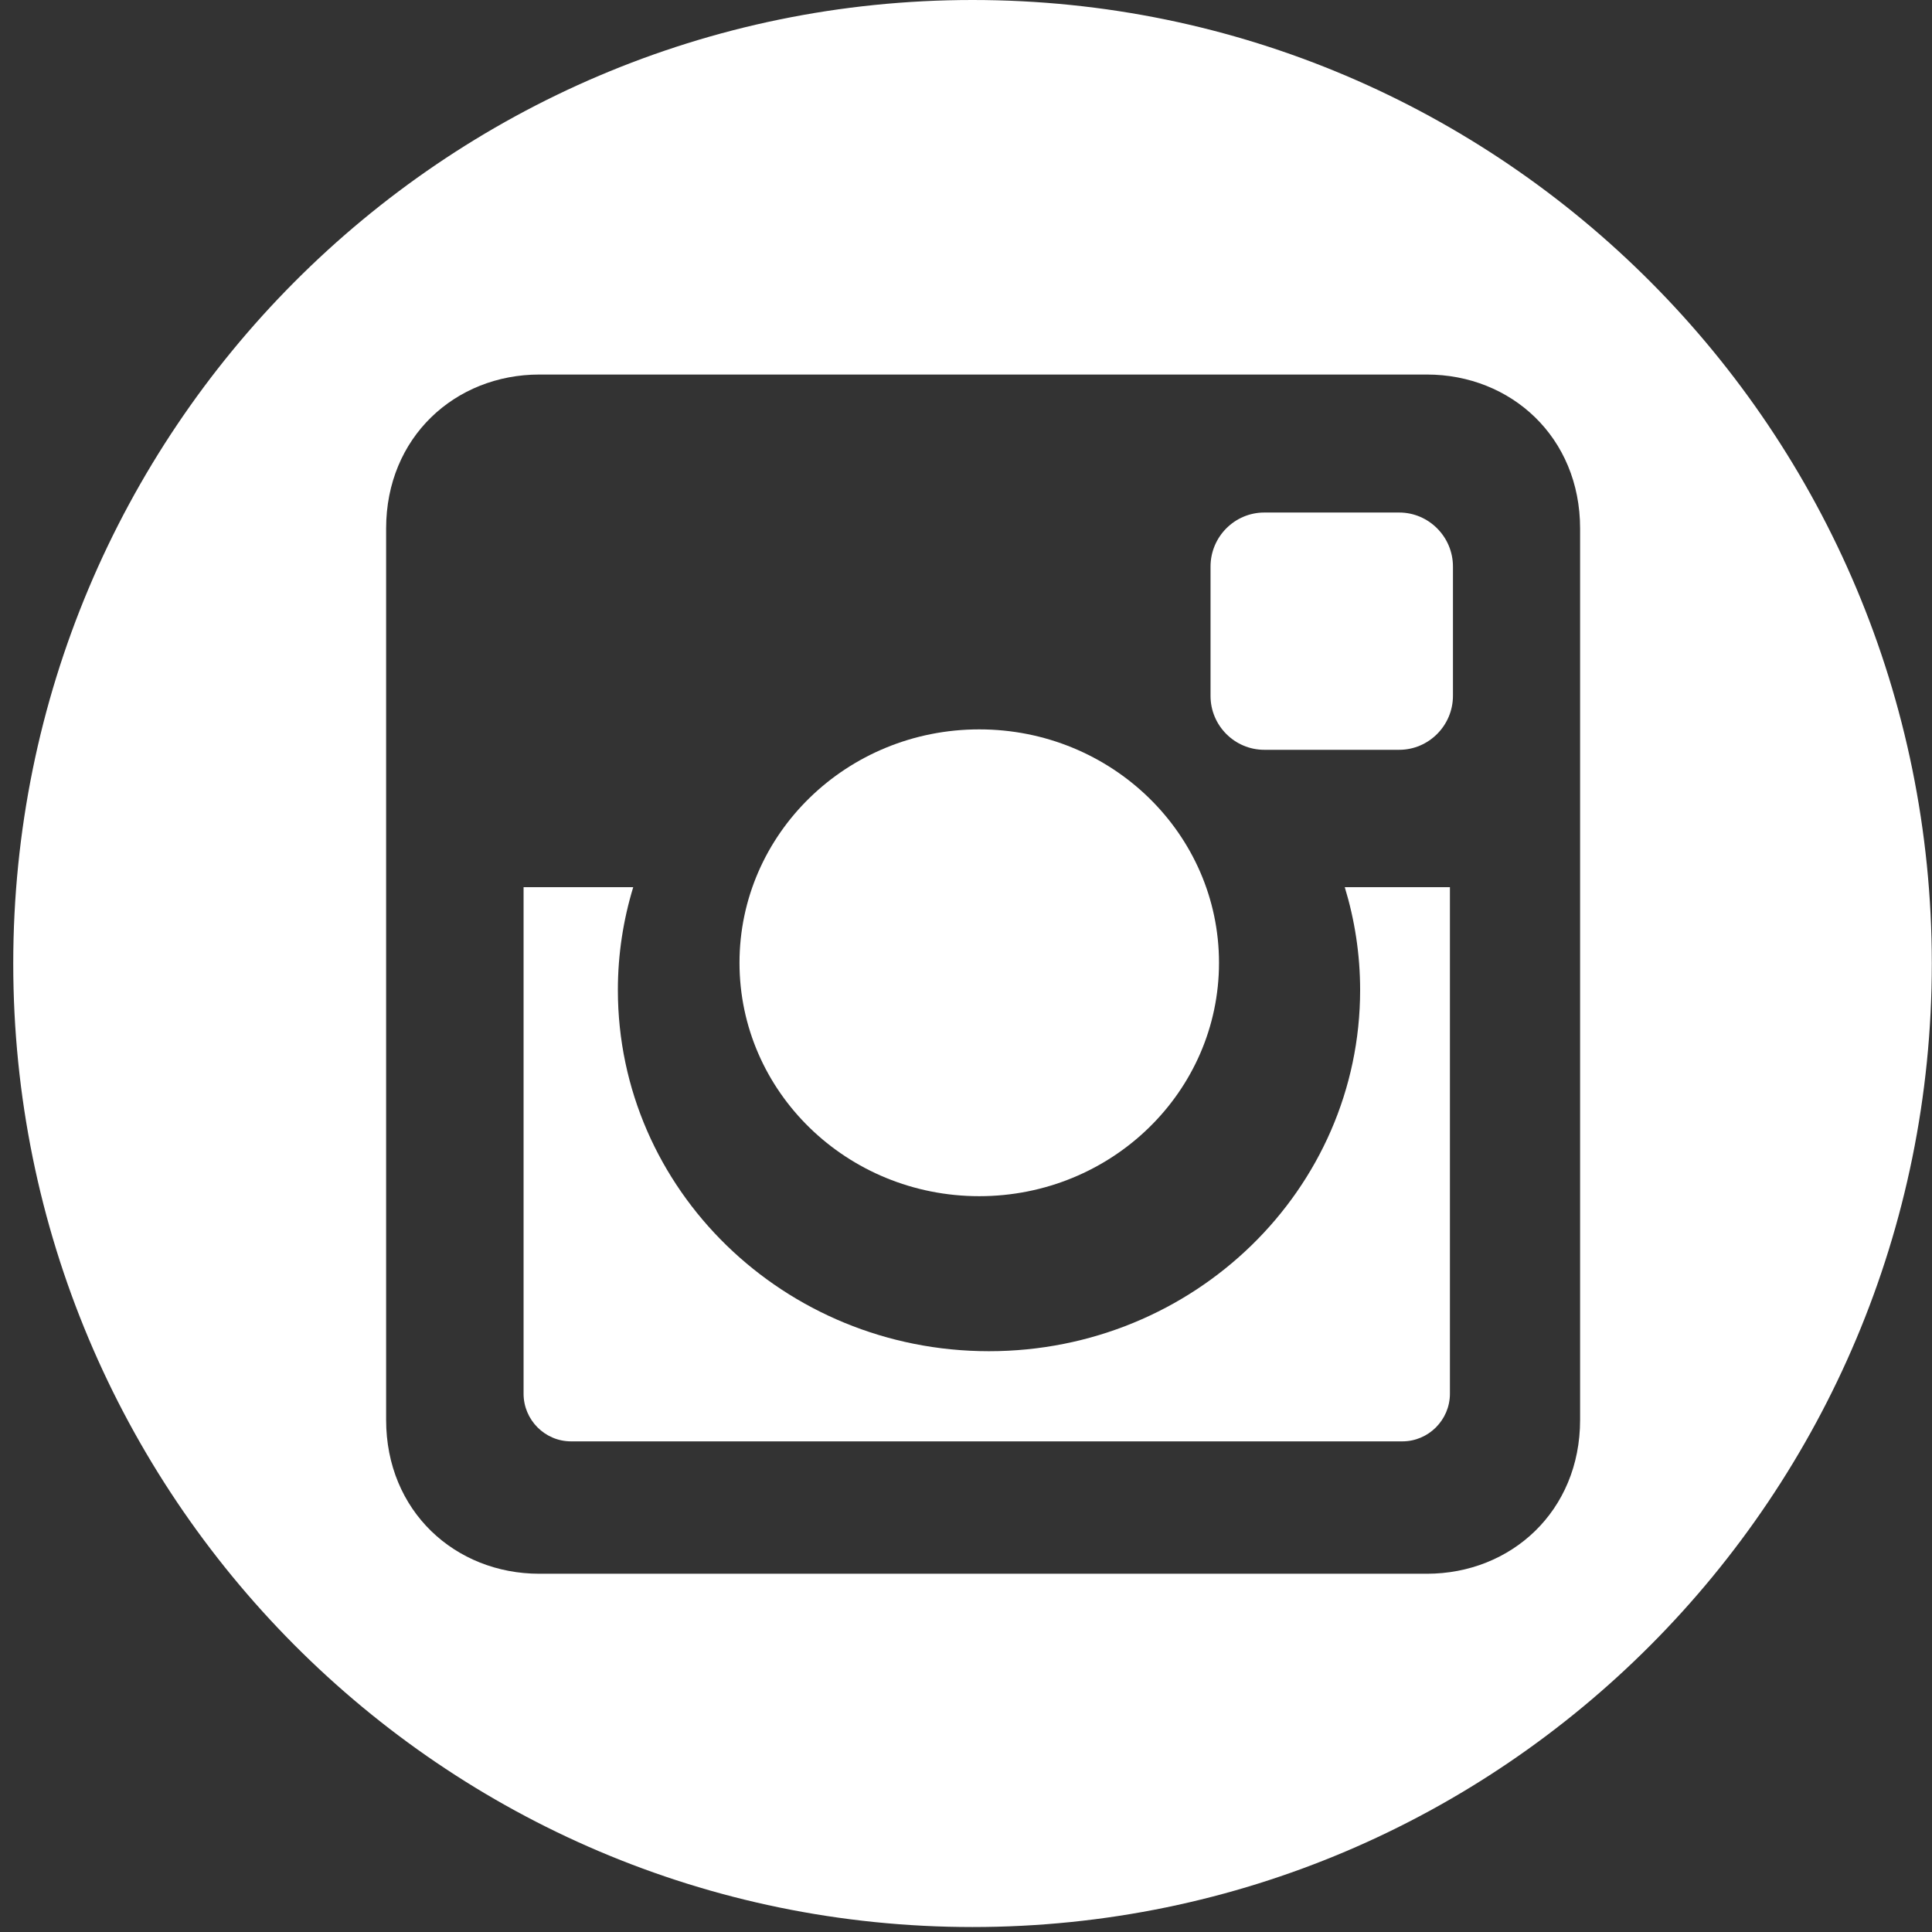
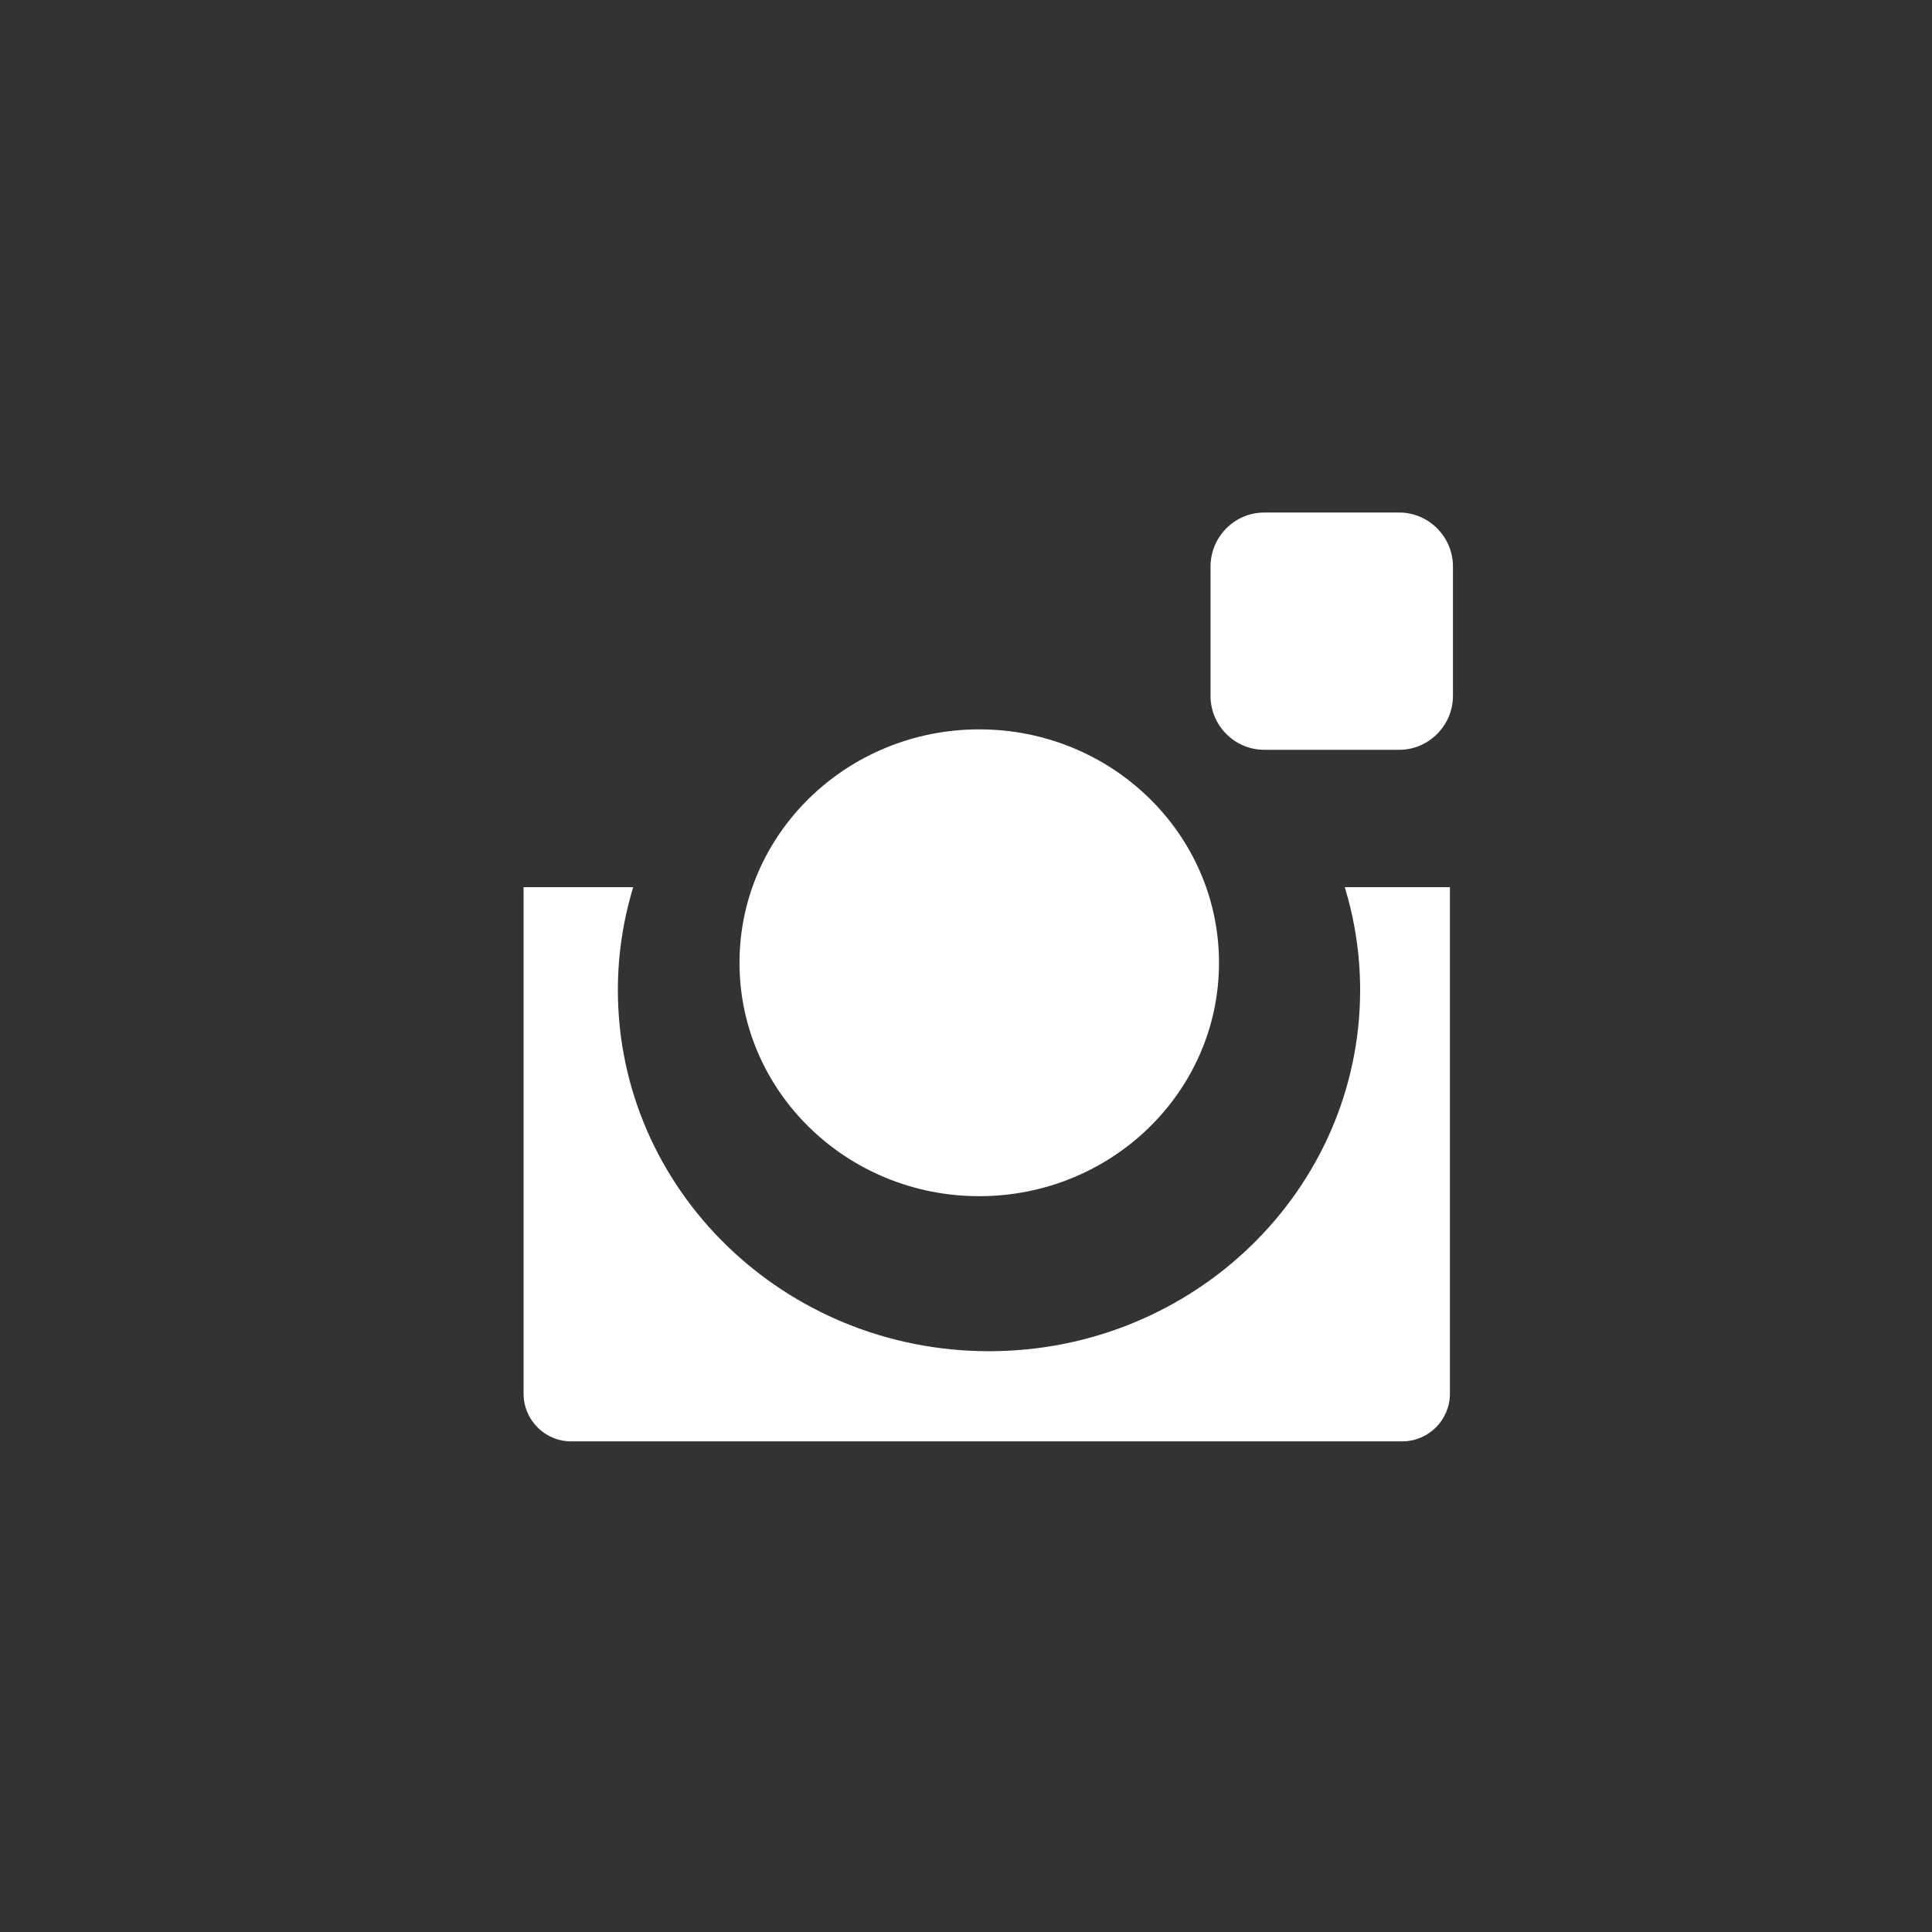
<svg xmlns="http://www.w3.org/2000/svg" width="21" height="21" viewBox="0 0 21 21">
  <rect x="0" y="0" width="21" height="21" fill="#333333" stroke="none" />
  <g fill="#FFFFFF" transform="translate(.144)">
    <ellipse cx="10.5" cy="10.465" rx="2.606" ry="2.537" />
    <path d="M14.64 10.761C14.64 12.929 12.834 14.687 10.606 14.687 8.378 14.687 6.572 12.929 6.572 10.761 6.572 10.373 6.631 9.997 6.739 9.643L5.547 9.643 5.547 15.149C5.547 15.434 5.779 15.667 6.063 15.667L15.099 15.667C15.383 15.667 15.616 15.434 15.616 15.149L15.616 9.643 14.473 9.643C14.581 9.997 14.64 10.373 14.64 10.761zM13.598 8.15L15.065 8.15C15.386 8.15 15.649 7.886 15.649 7.563L15.649 6.158C15.649 5.835 15.386 5.571 15.065 5.571L13.598 5.571C13.276 5.571 13.014 5.835 13.014 6.158L13.014 7.563C13.013 7.886 13.276 8.15 13.598 8.15z" />
-     <path d="M10.427,0 C4.668,0 0,4.689 0,10.473 C0,16.257 4.668,20.946 10.427,20.946 C16.186,20.946 20.854,16.257 20.854,10.473 C20.854,4.689 16.186,0 10.427,0 Z M15.365,17.106 L5.719,17.106 C4.803,17.106 4.053,16.425 4.053,15.434 L4.053,5.744 C4.053,4.753 4.803,4.071 5.719,4.071 L15.365,4.071 C16.281,4.071 17.031,4.753 17.031,5.744 L17.031,15.434 C17.031,16.425 16.281,17.106 15.365,17.106 Z" />
  </g>
</svg>